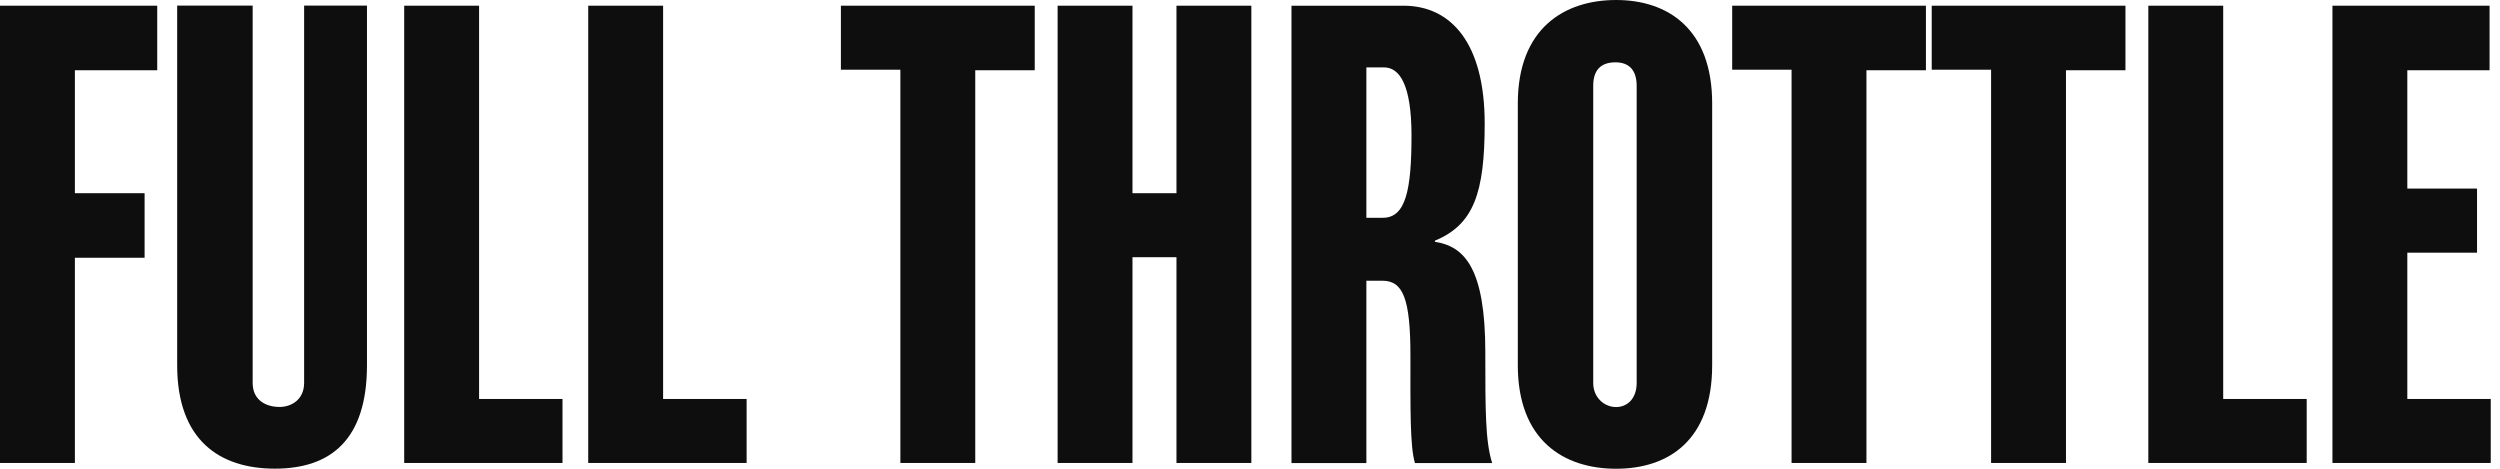
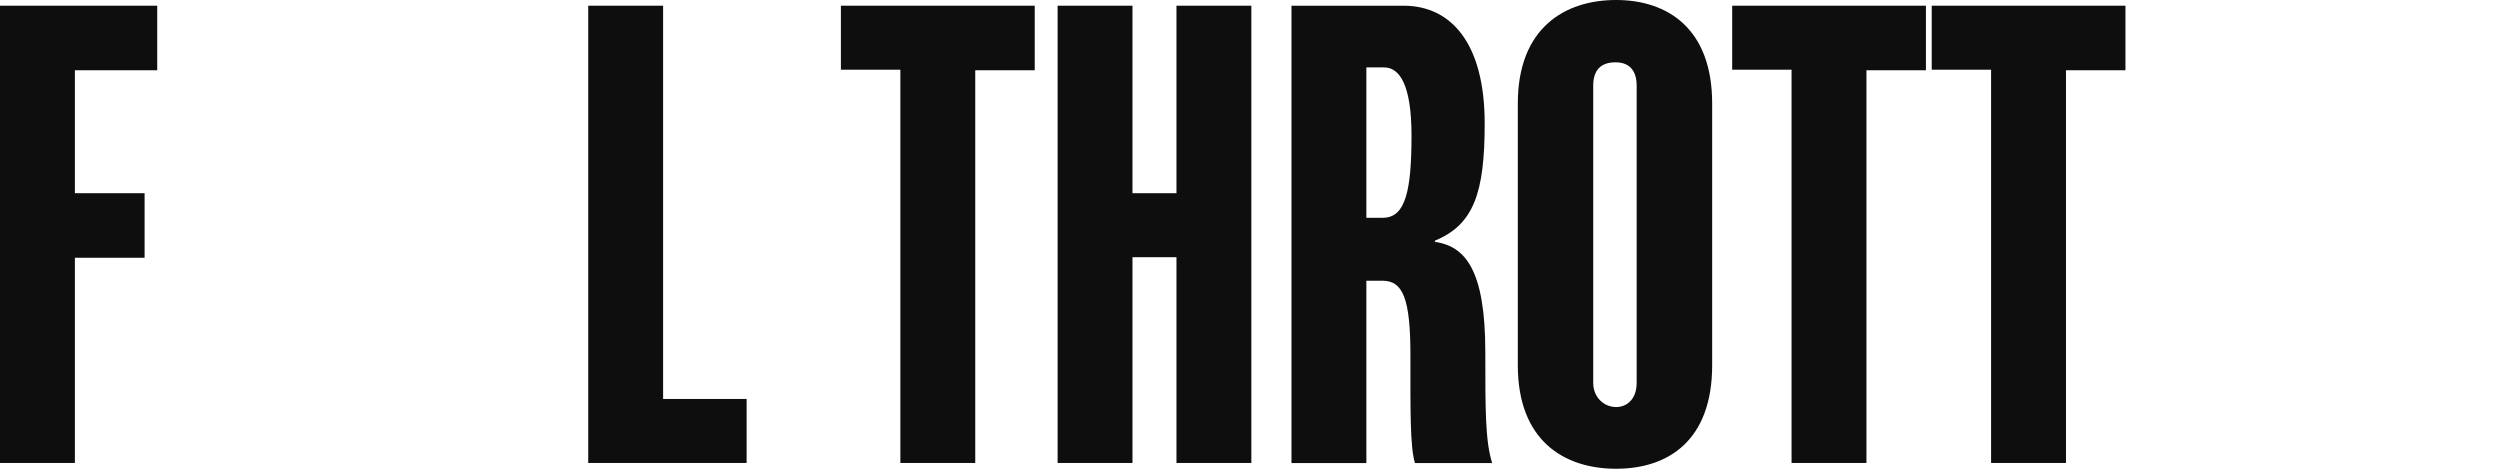
<svg xmlns="http://www.w3.org/2000/svg" width="128" height="24" viewBox="0 0 128 24" fill="none">
  <path d="M0 23.704H3.834V13.197H7.403V9.892H3.834V3.597H8.05V0.292H0V23.704Z" fill="#0E0E0E" />
-   <path d="M15.571 19.606C15.571 20.453 14.928 20.836 14.313 20.836C13.611 20.836 12.936 20.485 12.936 19.606V0.287H9.071V18.698C9.071 22.532 11.236 23.995 14.076 23.995C16.916 23.995 18.789 22.532 18.789 18.698V0.287H15.571V19.606Z" fill="#0E0E0E" />
-   <path d="M24.529 0.292H20.695V23.704H28.8V20.427H24.529V0.292Z" fill="#0E0E0E" />
  <path d="M33.951 0.292H30.117V23.704H38.227V20.427H33.951V0.292Z" fill="#0E0E0E" />
  <path d="M43.054 3.569H46.099V23.704H49.933V3.597H52.978V0.292H43.054V3.569Z" fill="#0E0E0E" />
  <path d="M60.235 9.892H57.983V0.292H54.15V23.704H57.983V13.169H60.235V23.704H64.069V0.292H60.235V9.892Z" fill="#0E0E0E" />
  <path d="M73.468 12.381V12.322C75.46 11.501 76.016 9.865 76.016 6.323C76.016 2.197 74.288 0.292 71.859 0.292H66.124V23.709H69.958V14.373H70.778C71.831 14.373 72.214 15.28 72.214 18.206C72.214 20.869 72.187 22.888 72.447 23.709H76.399C76.048 22.596 76.048 21.015 76.048 18.029C76.048 13.758 74.995 12.613 73.472 12.381H73.468ZM70.805 11.15H69.958V3.451H70.865C71.653 3.451 72.269 4.331 72.269 6.934C72.269 9.714 71.977 11.15 70.805 11.15Z" fill="#0E0E0E" />
-   <path d="M82.744 0C80.082 0 77.712 1.463 77.712 5.297V18.703C77.712 22.537 80.055 24 82.744 24C85.434 24 87.663 22.537 87.663 18.703V5.297C87.663 1.463 85.379 0 82.744 0ZM83.797 19.61C83.797 20.399 83.328 20.841 82.744 20.841C82.129 20.841 81.573 20.344 81.573 19.61V4.39C81.573 3.601 81.951 3.191 82.713 3.191C83.415 3.191 83.797 3.601 83.797 4.39V19.61Z" fill="#0E0E0E" />
+   <path d="M82.744 0C80.082 0 77.712 1.463 77.712 5.297V18.703C77.712 22.537 80.055 24 82.744 24C85.434 24 87.663 22.537 87.663 18.703V5.297C87.663 1.463 85.379 0 82.744 0ZM83.797 19.61C83.797 20.399 83.328 20.841 82.744 20.841C82.129 20.841 81.573 20.344 81.573 19.61V4.39C81.573 3.601 81.951 3.191 82.713 3.191C83.415 3.191 83.797 3.601 83.797 4.39Z" fill="#0E0E0E" />
  <path d="M88.688 3.569H91.728V23.704H95.562V3.597H98.607V0.292H88.688V3.569Z" fill="#0E0E0E" />
  <path d="M98.904 3.569H101.944V23.704H105.778V3.597H108.823V0.292H98.904V3.569Z" fill="#0E0E0E" />
-   <path d="M113.828 0.292H109.994V23.704H118.103V20.427H113.828V0.292Z" fill="#0E0E0E" />
-   <path d="M123.255 12.937H126.824V9.655H123.255V3.597H127.466V0.292H119.421V23.704H127.526V20.427H123.255V12.937Z" fill="#0E0E0E" />
</svg>